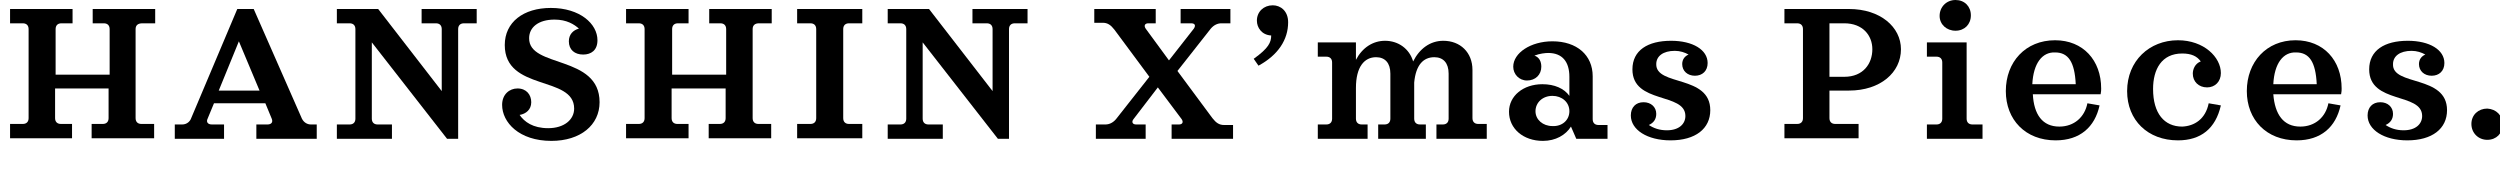
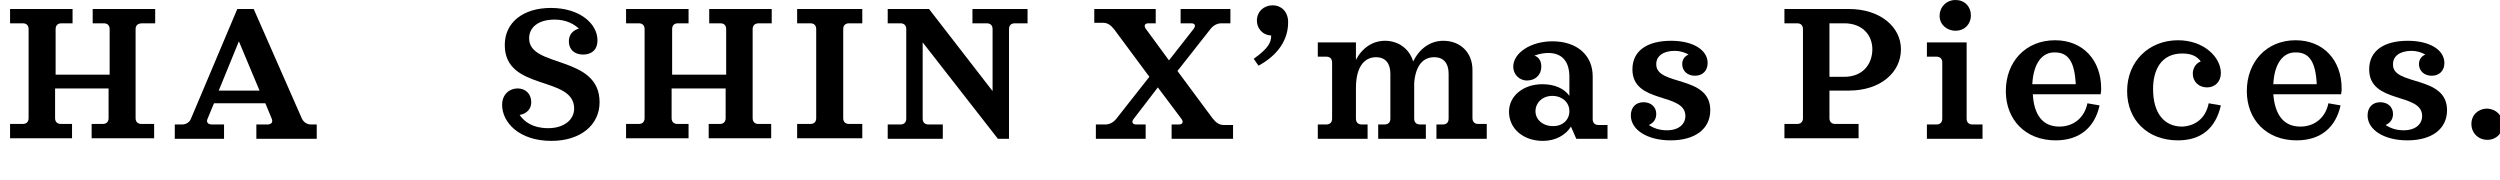
<svg xmlns="http://www.w3.org/2000/svg" version="1.1" id="レイヤー_1" x="0px" y="0px" viewBox="0 0 472 34" style="enable-background:new 0 0 472 34;" xml:space="preserve">
  <g>
    <path d="M25.6,5.5v16.8c0,0.7,0.4,1.1,1.1,1.1h2.4v2.7H17.3v-2.7h2.1c0.7,0,1.1-0.4,1.1-1.1v-5.6H10.4v5.6c0,0.7,0.4,1.1,1.1,1.1   h2.1v2.7H1.9v-2.7h2.4c0.7,0,1.1-0.4,1.1-1.1V5.5c0-0.7-0.4-1.1-1.1-1.1H1.9V1.7h11.8v2.7h-2.1c-0.7,0-1.1,0.4-1.1,1.1v8.6h10.2   V5.5c0-0.7-0.4-1.1-1.1-1.1h-2.1V1.7h11.8v2.7h-2.4C26,4.4,25.6,4.8,25.6,5.5z" />
    <path d="M59.8,23.5v2.7H48.4v-2.7h2.1c0.7,0,1.1-0.4,0.8-1.1l-1.2-2.9h-9.7l-1.2,2.9c-0.3,0.6,0,1.1,0.8,1.1h2.3v2.7h-9.3v-2.7h1.4   c0.9,0,1.5-0.6,1.7-1.2l8.7-20.6h3.1l9.1,20.7c0.4,0.8,1.1,1.1,1.7,1.1H59.8z M49,17.1l-3.9-9.3l-3.8,9.3H49z" />
-     <path d="M90,4.4h-2.4c-0.7,0-1.1,0.4-1.1,1.1v20.7h-2.1L70.2,8v14.4c0,0.7,0.4,1.1,1.1,1.1H74v2.7H63.6v-2.7H66   c0.7,0,1.1-0.4,1.1-1.1V5.5c0-0.7-0.4-1.1-1.1-1.1h-2.4V1.7h7.8l12,15.5V5.5c0-0.7-0.4-1.1-1.1-1.1h-2.7V1.7H90V4.4z" />
    <path d="M113.2,19.3c0,4.3-3.6,7.3-9.1,7.3c-6.1,0-9.3-3.5-9.3-6.8c0-2,1.4-3.1,2.9-3.1c1.7,0,2.6,1.2,2.6,2.6c0,1.4-1,2.2-2.2,2.4   c0.9,1.3,2.5,2.5,5.4,2.5c3,0,4.9-1.6,4.9-3.7c0-6.3-13.1-3.2-13.1-12c0-4.3,3.5-7,8.7-7c5.5,0,8.8,3,8.8,6.1   c0,1.9-1.2,2.7-2.7,2.7c-1.6,0-2.7-0.9-2.7-2.5c0-1.3,0.8-2.1,1.9-2.4c-0.9-0.8-2.3-1.7-4.6-1.7c-3.1,0-4.8,1.5-4.8,3.5   C99.8,12.9,113.2,10.3,113.2,19.3z" />
    <path d="M142.1,5.5v16.8c0,0.7,0.4,1.1,1.1,1.1h2.4v2.7h-11.8v-2.7h2.1c0.7,0,1.1-0.4,1.1-1.1v-5.6h-10.2v5.6   c0,0.7,0.4,1.1,1.1,1.1h2.1v2.7h-11.8v-2.7h2.4c0.7,0,1.1-0.4,1.1-1.1V5.5c0-0.7-0.4-1.1-1.1-1.1h-2.4V1.7h11.8v2.7H128   c-0.7,0-1.1,0.4-1.1,1.1v8.6h10.2V5.5c0-0.7-0.4-1.1-1.1-1.1h-2.1V1.7h11.8v2.7h-2.4C142.5,4.4,142.1,4.8,142.1,5.5z" />
    <path d="M159.2,5.5v16.8c0,0.7,0.4,1.1,1.1,1.1h2.5v2.7h-12.3v-2.7h2.5c0.7,0,1.1-0.4,1.1-1.1V5.5c0-0.7-0.4-1.1-1.1-1.1h-2.5V1.7   h12.3v2.7h-2.5C159.6,4.4,159.2,4.8,159.2,5.5z" />
    <path d="M194,4.4h-2.4c-0.7,0-1.1,0.4-1.1,1.1v20.7h-2.1L174.2,8v14.4c0,0.7,0.4,1.1,1.1,1.1h2.7v2.7h-10.4v-2.7h2.4   c0.7,0,1.1-0.4,1.1-1.1V5.5c0-0.7-0.4-1.1-1.1-1.1h-2.4V1.7h7.8l12,15.5V5.5c0-0.7-0.4-1.1-1.1-1.1h-2.7V1.7H194V4.4z" />
    <path d="M232.8,23.5v2.7h-11.6v-2.7h1.4c0.6,0,0.9-0.4,0.5-1l-4.5-6l-4.6,6c-0.4,0.5-0.2,1,0.5,1h1.8v2.7h-9.4v-2.7h1.8   c0.7,0,1.4-0.3,2-1l6.3-8l-6.6-8.9c-0.7-0.9-1.3-1.3-2.2-1.3h-1.6V1.7h11.6v2.7h-1.4c-0.6,0-0.9,0.4-0.5,1l4.4,6l4.7-6   c0.4-0.6,0.2-1-0.5-1h-2V1.7h9.4v2.7h-1.7c-0.7,0-1.4,0.3-2,1l-6.3,8l6.6,8.9c0.7,0.9,1.3,1.3,2.2,1.3H232.8z" />
    <path d="M243.2,4.2c0,3.3-1.9,6.2-5.6,8.2l-0.9-1.3c2.8-2,3.3-3.1,3.3-4.4c-1.8-0.1-2.7-1.5-2.7-2.8c0-1.7,1.3-2.9,3-2.9   C241.8,1,243.2,2.1,243.2,4.2z" />
    <path d="M280.7,23.5v2.7h-9.5v-2.7h1.2c0.7,0,1.1-0.4,1.1-1.1v-8.5c0-2-1-3.1-2.7-3.1c-2.1,0-3.5,1.5-3.8,4.8v6.8   c0,0.7,0.4,1.1,1.1,1.1h1.1v2.7h-9v-2.7h1.2c0.7,0,1.1-0.4,1.1-1.1v-8.5c0-2-1-3.1-2.7-3.1c-2.2,0-3.8,1.8-3.8,5.8v5.8   c0,0.7,0.4,1.1,1.1,1.1h1.1v2.7h-9.4v-2.7h1.6c0.7,0,1.1-0.4,1.1-1.1V11.8c0-0.7-0.4-1.1-1.1-1.1h-1.6V8h7.2v3.3   c1.2-2.3,3.2-3.6,5.5-3.6c2.5,0,4.6,1.5,5.3,3.9c1.2-2.4,3.2-3.9,5.7-3.9c3.2,0,5.5,2.2,5.5,5.5v9.1c0,0.7,0.4,1.1,1.1,1.1H280.7z" />
    <path d="M303.5,23.5v2.7h-5.9l-1-2.3c-1,1.6-2.9,2.7-5.3,2.7c-3.7,0-6.4-2.3-6.4-5.5c0-3,2.7-5.2,6.3-5.2c2.3,0,4.1,0.8,5.1,2.2   v-3.6c0-2.8-1.3-4.5-4-4.5c-0.5,0-1.6,0.1-2.6,0.5c0.9,0.3,1.3,1.1,1.3,2.1c0,1.5-1.1,2.6-2.7,2.6c-1.5,0-2.6-1.2-2.6-2.6   c0-2.6,3.3-4.8,7.4-4.8c4.6,0,7.6,2.6,7.6,6.6v8.1c0,0.7,0.4,1.1,1.1,1.1H303.5z M296.3,21c0-1.7-1.4-2.9-3.2-2.9   c-1.9,0-3.2,1.3-3.2,2.9c0,1.6,1.4,2.8,3.2,2.8C294.9,23.9,296.3,22.7,296.3,21z" />
    <path d="M322.9,20.8c0,3.5-2.8,5.7-7.5,5.7c-4.4,0-7.5-2-7.5-4.7c0-1.5,0.9-2.5,2.4-2.5c1.4,0,2.4,0.9,2.4,2.2c0,1-0.5,1.7-1.4,2.1   c0.9,0.6,2,1,3.4,1c2.3,0,3.5-1.2,3.5-2.7c0-4.5-10-2.2-10-8.8c0-3.6,2.9-5.4,7.3-5.4c4.1,0,6.9,1.7,6.9,4.2c0,1.5-1,2.4-2.4,2.4   s-2.4-0.9-2.4-2.2c0-0.9,0.5-1.5,1.2-1.8c-0.7-0.4-1.6-0.7-2.6-0.7c-2.2,0-3.5,1-3.5,2.5C312.6,16.3,322.9,14.1,322.9,20.8z" />
    <path d="M345.4,17.1v5.2c0,0.7,0.4,1.1,1.1,1.1h4.4v2.7h-14v-2.7h2.4c0.7,0,1.1-0.4,1.1-1.1V5.5c0-0.7-0.4-1.1-1.1-1.1h-2.4V1.7   h12.2c5.9,0,9.8,3.4,9.8,7.6c0,4.4-3.9,7.8-9.8,7.8H345.4z M345.4,14.5h2.8c3.6,0,5.3-2.5,5.3-5.2c0-2.6-1.8-4.9-5.3-4.9h-2.8V14.5   z" />
    <path d="M374.3,23.5v2.7h-10.5v-2.7h1.8c0.7,0,1.1-0.4,1.1-1.1V11.8c0-0.7-0.4-1.1-1.1-1.1h-1.8V8h7.5v14.4c0,0.7,0.4,1.1,1.1,1.1   H374.3z M366.2,3c0-1.7,1.3-3,3-3s2.9,1.2,2.9,2.9c0,1.7-1.2,2.9-2.9,2.9S366.2,4.6,366.2,3z" />
    <path d="M388.8,23.9c2.8,0,4.8-1.8,5.3-4.4l2.3,0.4c-0.9,4.1-3.7,6.6-8.3,6.6c-5.7,0-9.4-3.9-9.4-9.3c0-5.5,3.7-9.6,9.3-9.6   c5.3,0,8.7,3.8,8.7,9.1c0,0.3,0,0.6-0.1,1.1h-12.8C384,21.6,385.6,23.9,388.8,23.9z M383.7,15.9h8.2c-0.2-4.2-1.4-6-3.9-6   C385.6,9.8,383.9,11.9,383.7,15.9z" />
    <path d="M417,19.5l2.3,0.4c-1,4.4-3.8,6.6-8.1,6.6c-5.7,0-9.6-3.8-9.6-9.3c0-5.7,4.2-9.6,9.6-9.6c4.9,0,8.1,3.2,8.1,6.2   c0,1.6-1.1,2.7-2.6,2.7c-1.6,0-2.7-1.1-2.7-2.6c0-0.8,0.4-1.9,1.5-2.3c-0.7-1-1.8-1.5-3.5-1.5c-3.9,0-5.5,3-5.5,6.7   c0,4.6,2.1,7.1,5.5,7.1C414.3,23.8,416.4,22.5,417,19.5z" />
    <path d="M434.3,23.9c2.8,0,4.8-1.8,5.3-4.4l2.3,0.4c-0.9,4.1-3.7,6.6-8.3,6.6c-5.7,0-9.4-3.9-9.4-9.3c0-5.5,3.7-9.6,9.2-9.6   c5.3,0,8.7,3.8,8.7,9.1c0,0.3,0,0.6-0.1,1.1h-12.8C429.5,21.6,431.1,23.9,434.3,23.9z M429.2,15.9h8.2c-0.2-4.2-1.4-6-3.9-6   C431.1,9.8,429.4,11.9,429.2,15.9z" />
    <path d="M462,20.8c0,3.5-2.8,5.7-7.5,5.7c-4.4,0-7.5-2-7.5-4.7c0-1.5,0.9-2.5,2.4-2.5c1.4,0,2.4,0.9,2.4,2.2c0,1-0.5,1.7-1.4,2.1   c0.9,0.6,2,1,3.4,1c2.3,0,3.5-1.2,3.5-2.7c0-4.5-10-2.2-10-8.8c0-3.6,2.9-5.4,7.3-5.4c4.1,0,6.9,1.7,6.9,4.2c0,1.5-1,2.4-2.4,2.4   s-2.4-0.9-2.4-2.2c0-0.9,0.5-1.5,1.2-1.8c-0.7-0.4-1.6-0.7-2.6-0.7c-2.2,0-3.5,1-3.5,2.5C451.6,16.3,462,14.1,462,20.8z" />
    <path d="M472.5,23.5c0,1.7-1.2,2.9-2.9,2.9c-1.7,0-3-1.3-3-3c0-1.7,1.3-2.9,3-2.9C471.3,20.6,472.5,21.8,472.5,23.5z" />
  </g>
</svg>